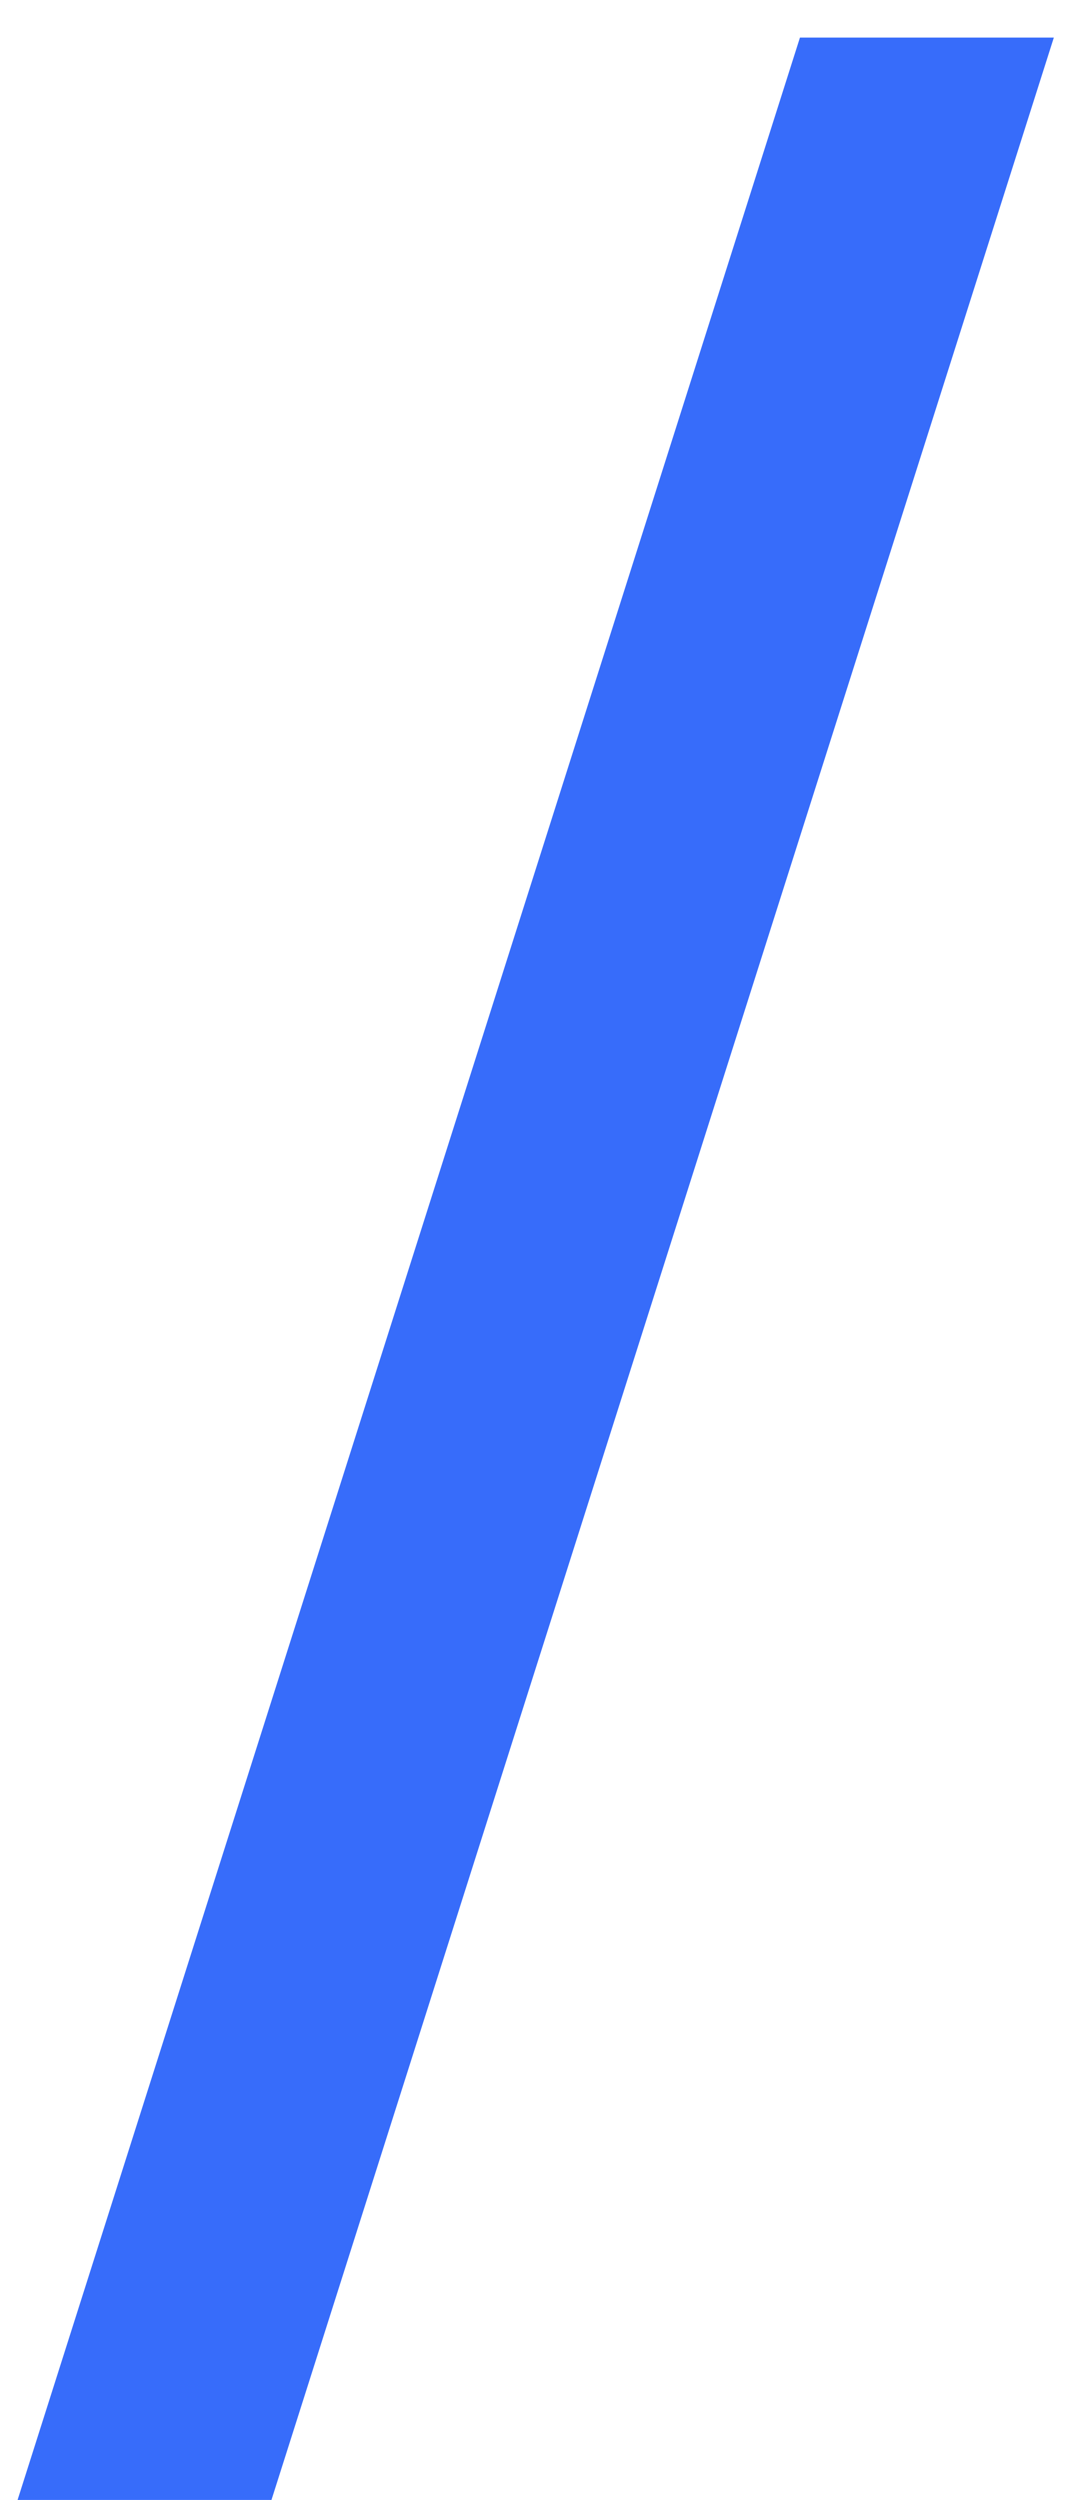
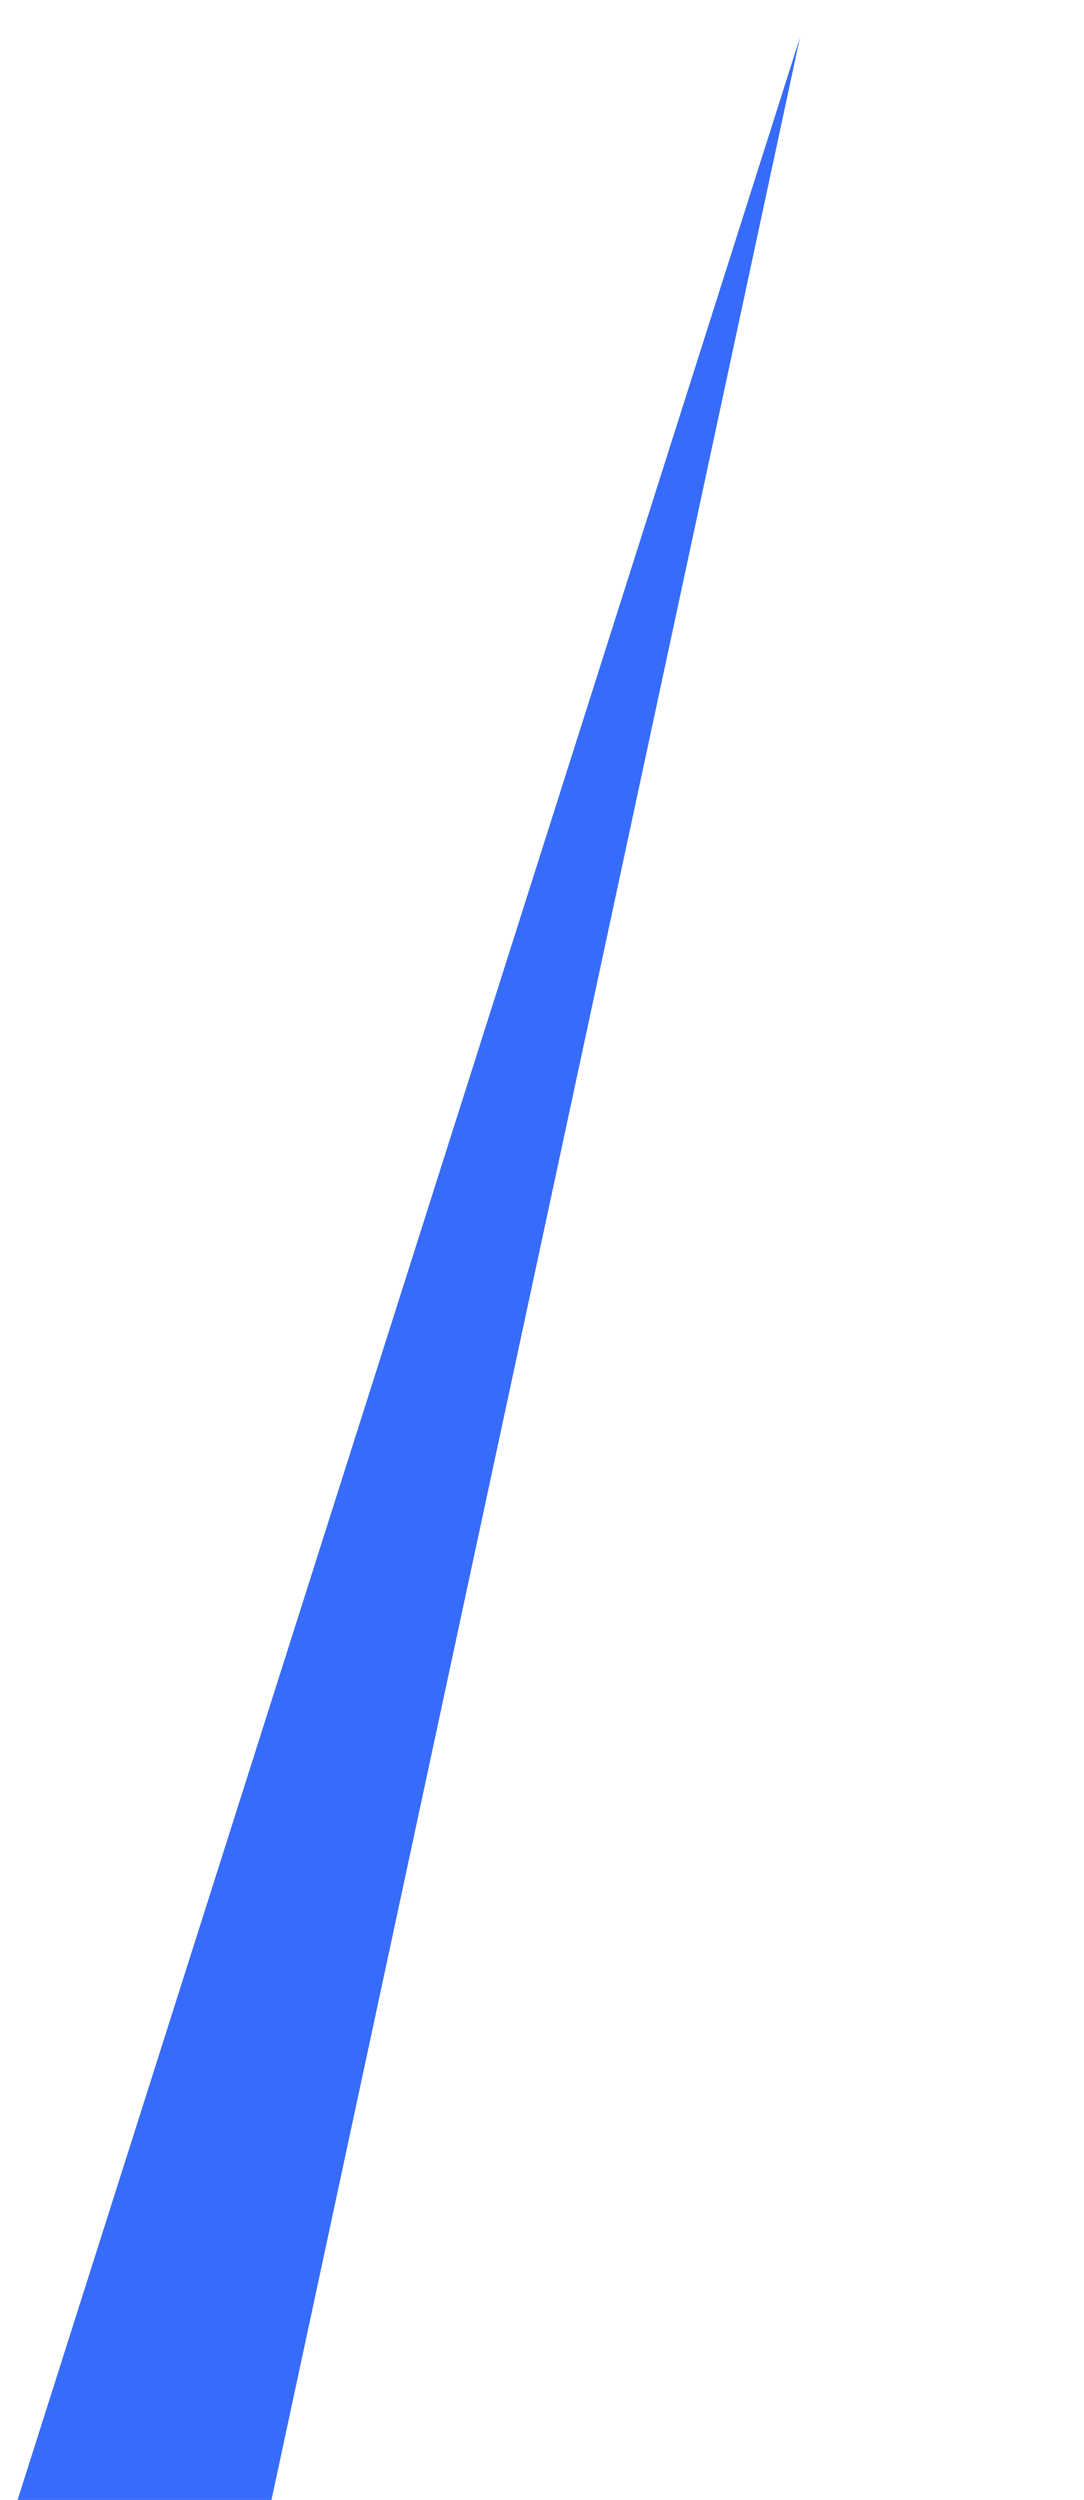
<svg xmlns="http://www.w3.org/2000/svg" width="23" height="53" viewBox="0 0 23 53" fill="none">
-   <path d="M5.76 53H0.373L16.973 0.797H22.36L5.76 53Z" fill="#376CFA" />
+   <path d="M5.76 53H0.373L16.973 0.797L5.76 53Z" fill="#376CFA" />
</svg>